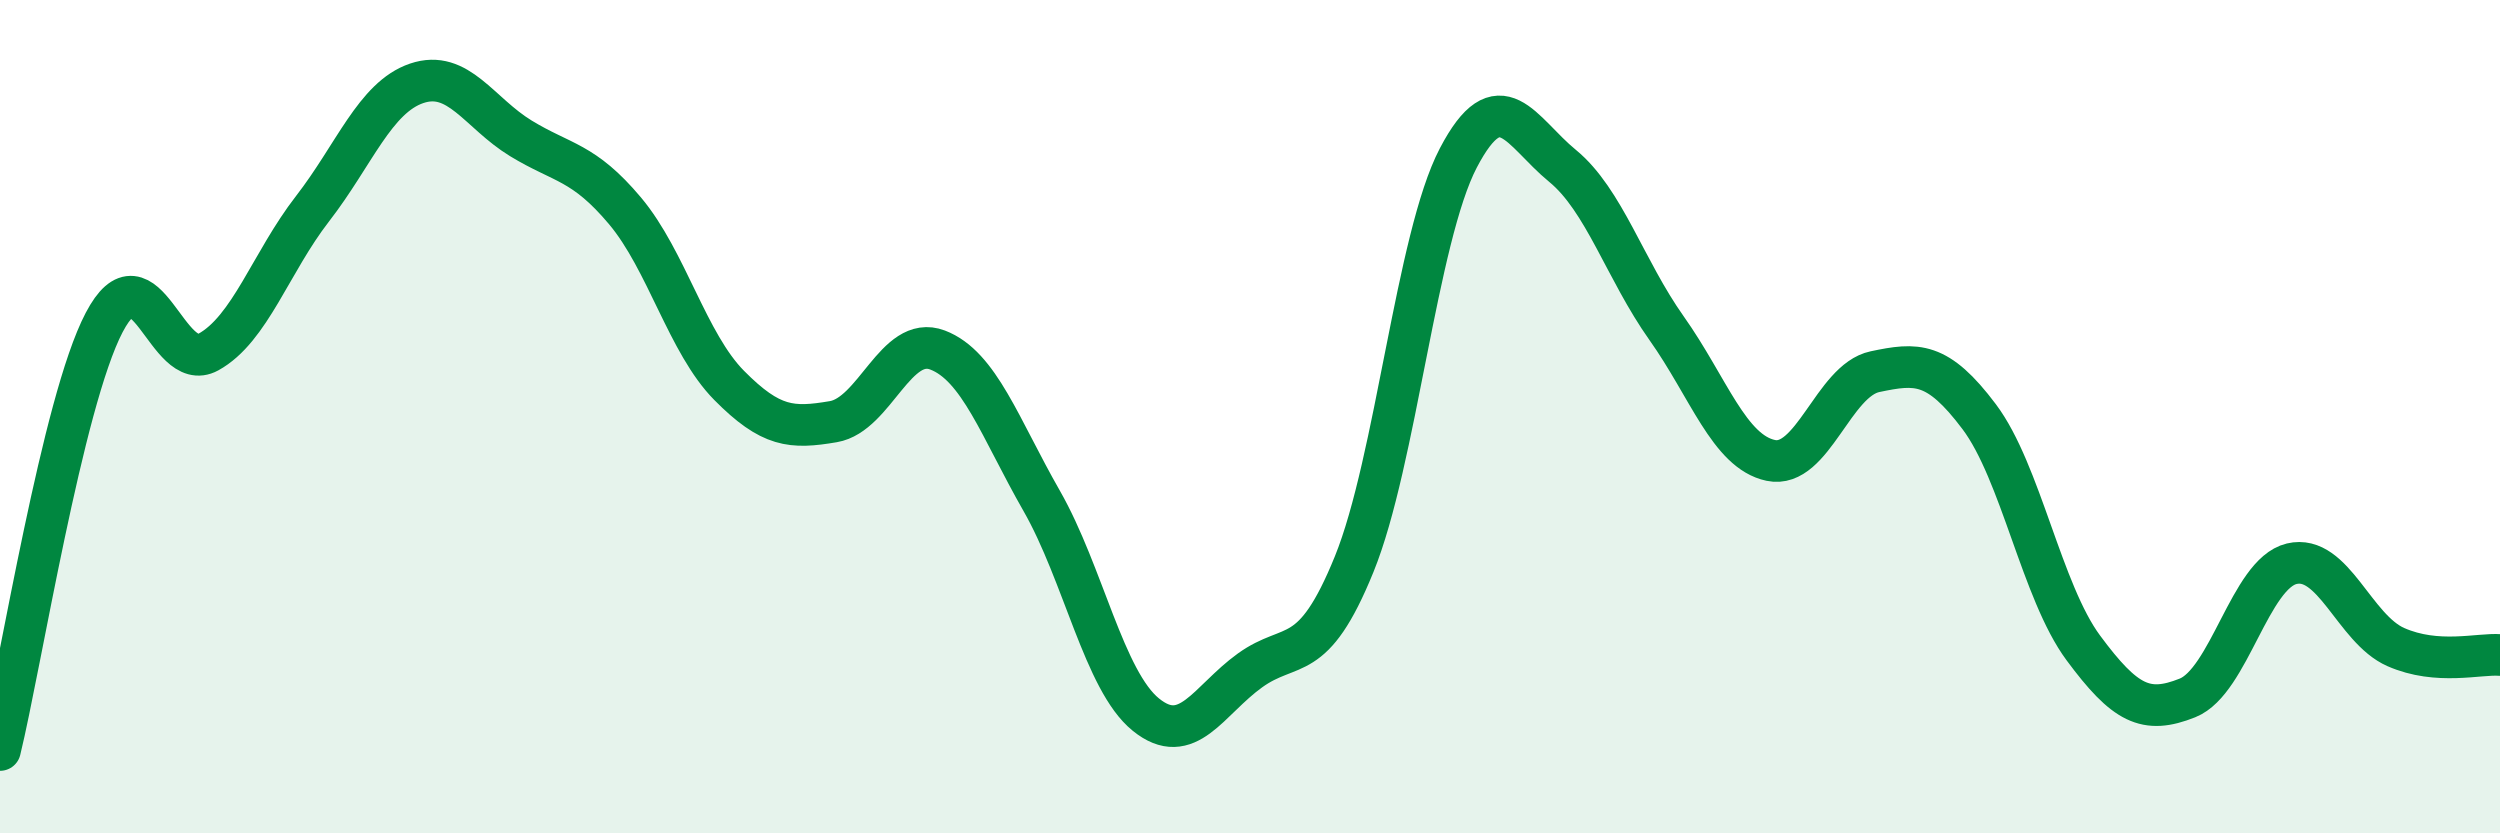
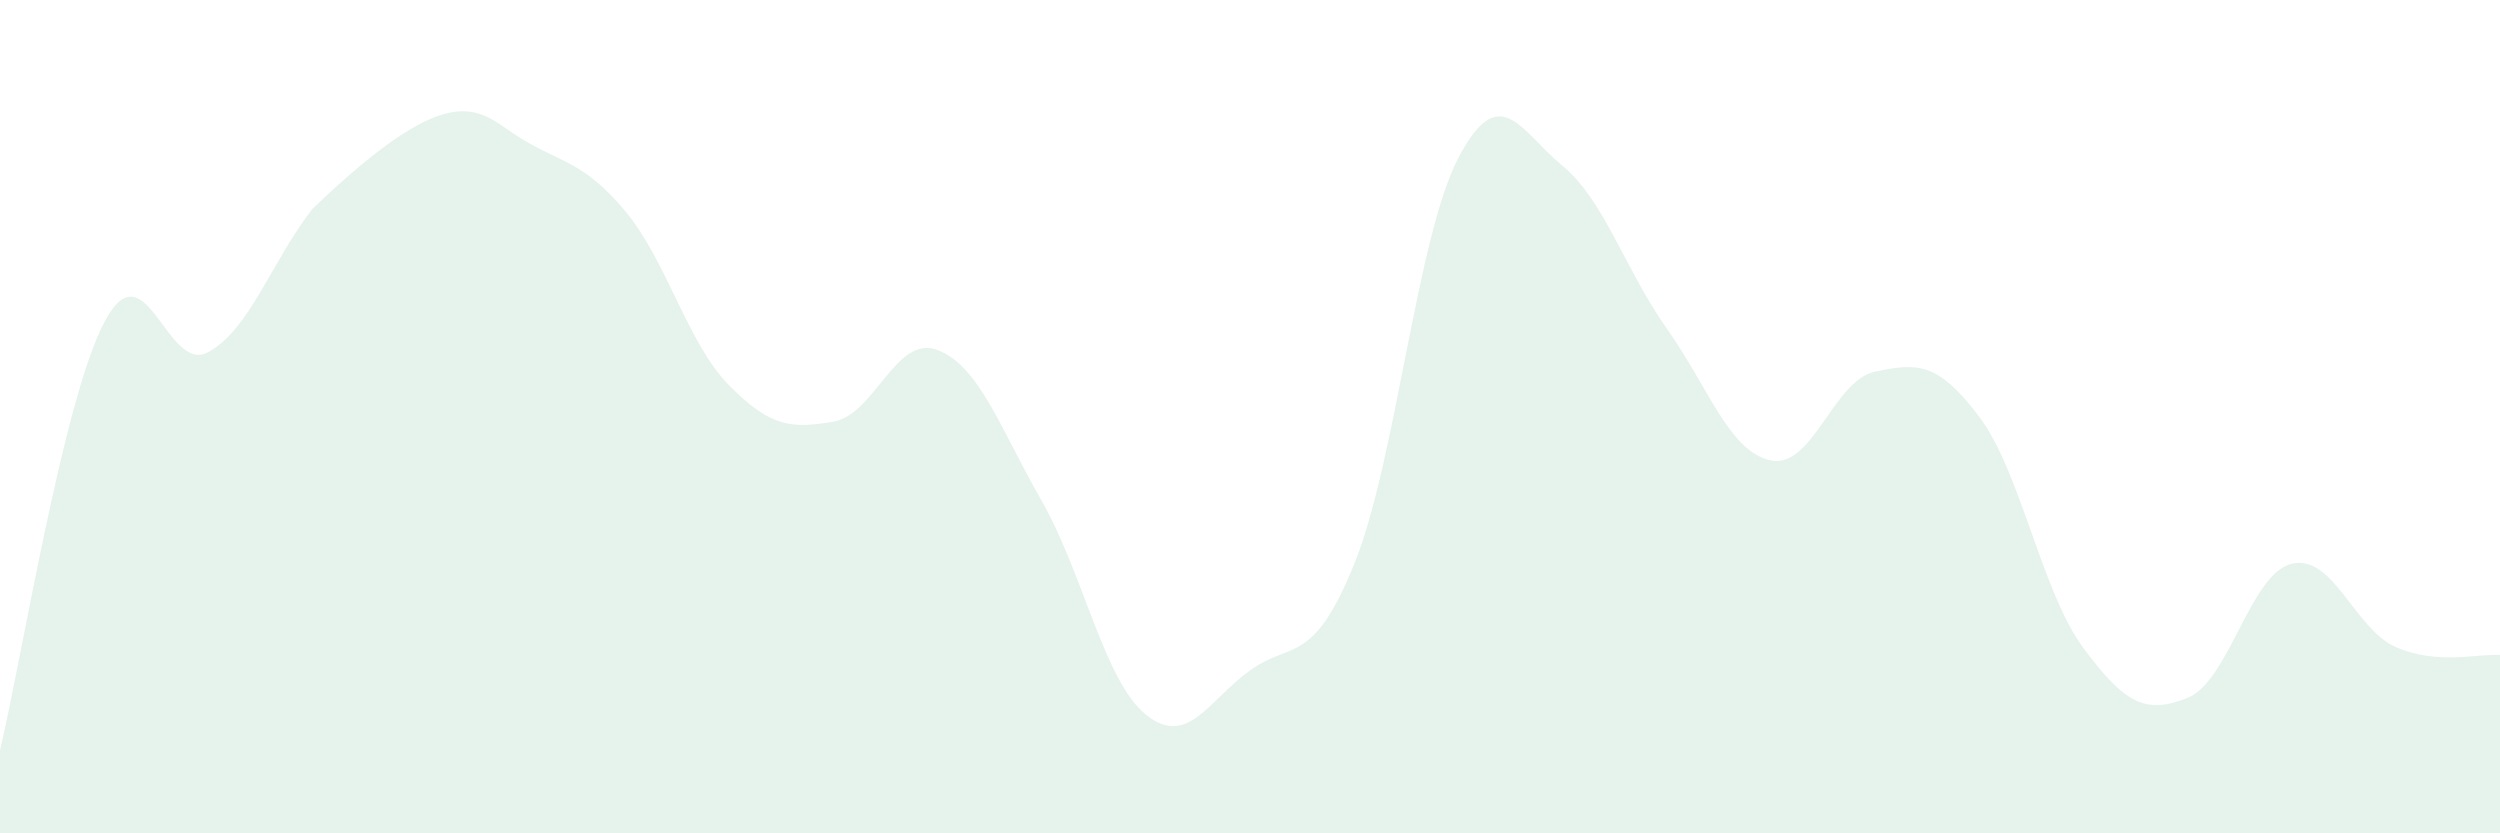
<svg xmlns="http://www.w3.org/2000/svg" width="60" height="20" viewBox="0 0 60 20">
-   <path d="M 0,18 C 0.5,15.95 1.5,9.65 2.5,7.74 C 3.5,5.83 4,9 5,8.45 C 6,7.9 6.5,6.3 7.5,5.01 C 8.5,3.72 9,2.34 10,2 C 11,1.66 11.5,2.71 12.5,3.32 C 13.5,3.93 14,3.87 15,5.06 C 16,6.25 16.5,8.24 17.5,9.25 C 18.5,10.26 19,10.29 20,10.12 C 21,9.95 21.5,8.02 22.5,8.4 C 23.5,8.78 24,10.27 25,12.02 C 26,13.77 26.5,16.34 27.5,17.15 C 28.5,17.96 29,16.81 30,16.09 C 31,15.37 31.5,16 32.5,13.54 C 33.5,11.08 34,5.7 35,3.79 C 36,1.88 36.5,3.16 37.5,3.98 C 38.5,4.8 39,6.47 40,7.88 C 41,9.29 41.5,10.84 42.5,11.05 C 43.5,11.26 44,9.13 45,8.92 C 46,8.71 46.5,8.67 47.5,10 C 48.5,11.33 49,14.2 50,15.55 C 51,16.9 51.5,17.15 52.5,16.75 C 53.5,16.35 54,13.77 55,13.53 C 56,13.29 56.5,15.09 57.5,15.53 C 58.5,15.97 59.5,15.68 60,15.72L60 20L0 20Z" fill="#008740" opacity="0.1" stroke-linecap="round" stroke-linejoin="round" />
-   <path d="M 0,18 C 0.5,15.95 1.5,9.65 2.5,7.74 C 3.5,5.83 4,9 5,8.45 C 6,7.9 6.5,6.3 7.5,5.01 C 8.5,3.72 9,2.34 10,2 C 11,1.66 11.5,2.71 12.5,3.32 C 13.5,3.93 14,3.87 15,5.06 C 16,6.25 16.5,8.24 17.5,9.25 C 18.5,10.26 19,10.29 20,10.12 C 21,9.95 21.5,8.02 22.5,8.4 C 23.5,8.78 24,10.27 25,12.02 C 26,13.77 26.5,16.34 27.5,17.15 C 28.5,17.96 29,16.81 30,16.09 C 31,15.37 31.5,16 32.5,13.54 C 33.5,11.08 34,5.7 35,3.79 C 36,1.88 36.5,3.16 37.5,3.98 C 38.5,4.8 39,6.47 40,7.88 C 41,9.29 41.5,10.84 42.5,11.05 C 43.5,11.26 44,9.13 45,8.92 C 46,8.71 46.5,8.67 47.5,10 C 48.5,11.33 49,14.2 50,15.55 C 51,16.9 51.5,17.15 52.5,16.75 C 53.5,16.35 54,13.77 55,13.53 C 56,13.29 56.5,15.09 57.5,15.53 C 58.5,15.97 59.5,15.68 60,15.72" stroke="#008740" stroke-width="1" fill="none" stroke-linecap="round" stroke-linejoin="round" />
+   <path d="M 0,18 C 0.5,15.95 1.5,9.65 2.5,7.74 C 3.5,5.83 4,9 5,8.45 C 6,7.9 6.5,6.3 7.5,5.01 C 11,1.66 11.5,2.71 12.5,3.32 C 13.5,3.93 14,3.87 15,5.06 C 16,6.25 16.5,8.24 17.5,9.25 C 18.5,10.26 19,10.29 20,10.12 C 21,9.95 21.5,8.02 22.5,8.4 C 23.5,8.78 24,10.27 25,12.02 C 26,13.77 26.5,16.34 27.5,17.15 C 28.5,17.96 29,16.81 30,16.09 C 31,15.37 31.5,16 32.5,13.54 C 33.5,11.08 34,5.7 35,3.79 C 36,1.88 36.5,3.16 37.5,3.98 C 38.5,4.8 39,6.47 40,7.88 C 41,9.29 41.5,10.84 42.5,11.05 C 43.5,11.26 44,9.13 45,8.92 C 46,8.71 46.5,8.67 47.5,10 C 48.5,11.33 49,14.2 50,15.55 C 51,16.9 51.5,17.15 52.5,16.75 C 53.5,16.35 54,13.77 55,13.53 C 56,13.29 56.5,15.09 57.5,15.53 C 58.5,15.97 59.5,15.68 60,15.72L60 20L0 20Z" fill="#008740" opacity="0.1" stroke-linecap="round" stroke-linejoin="round" />
</svg>